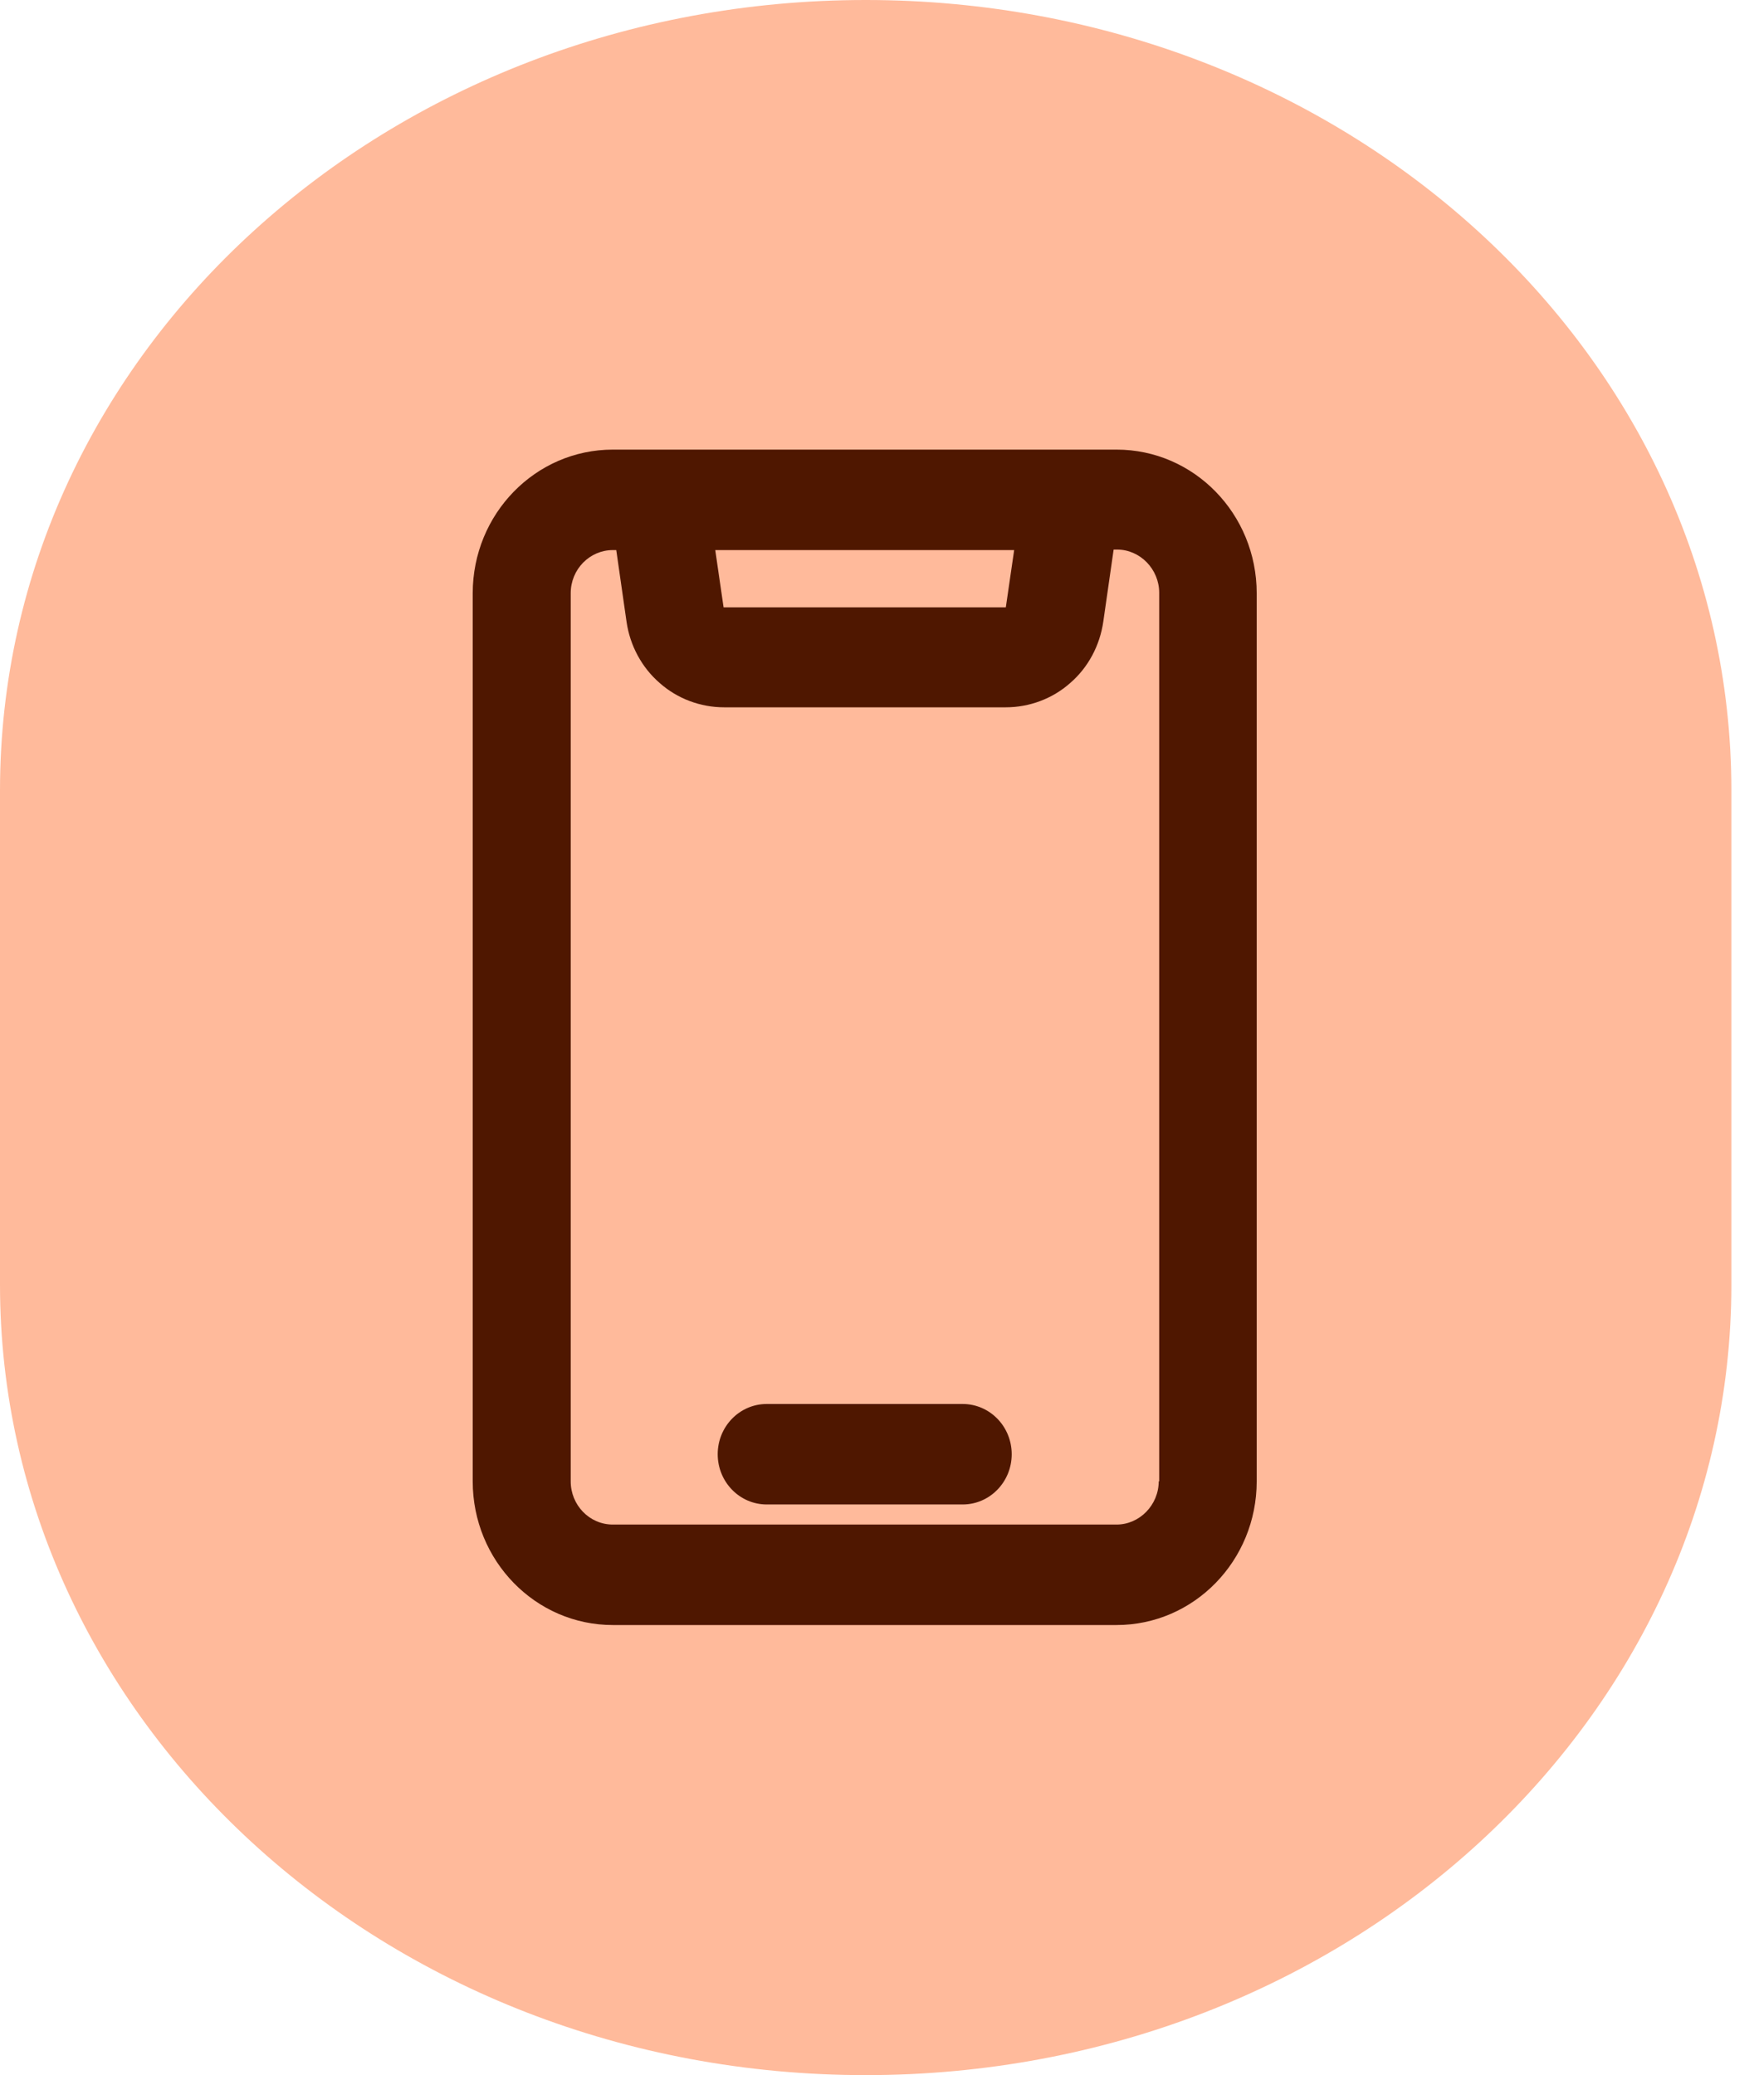
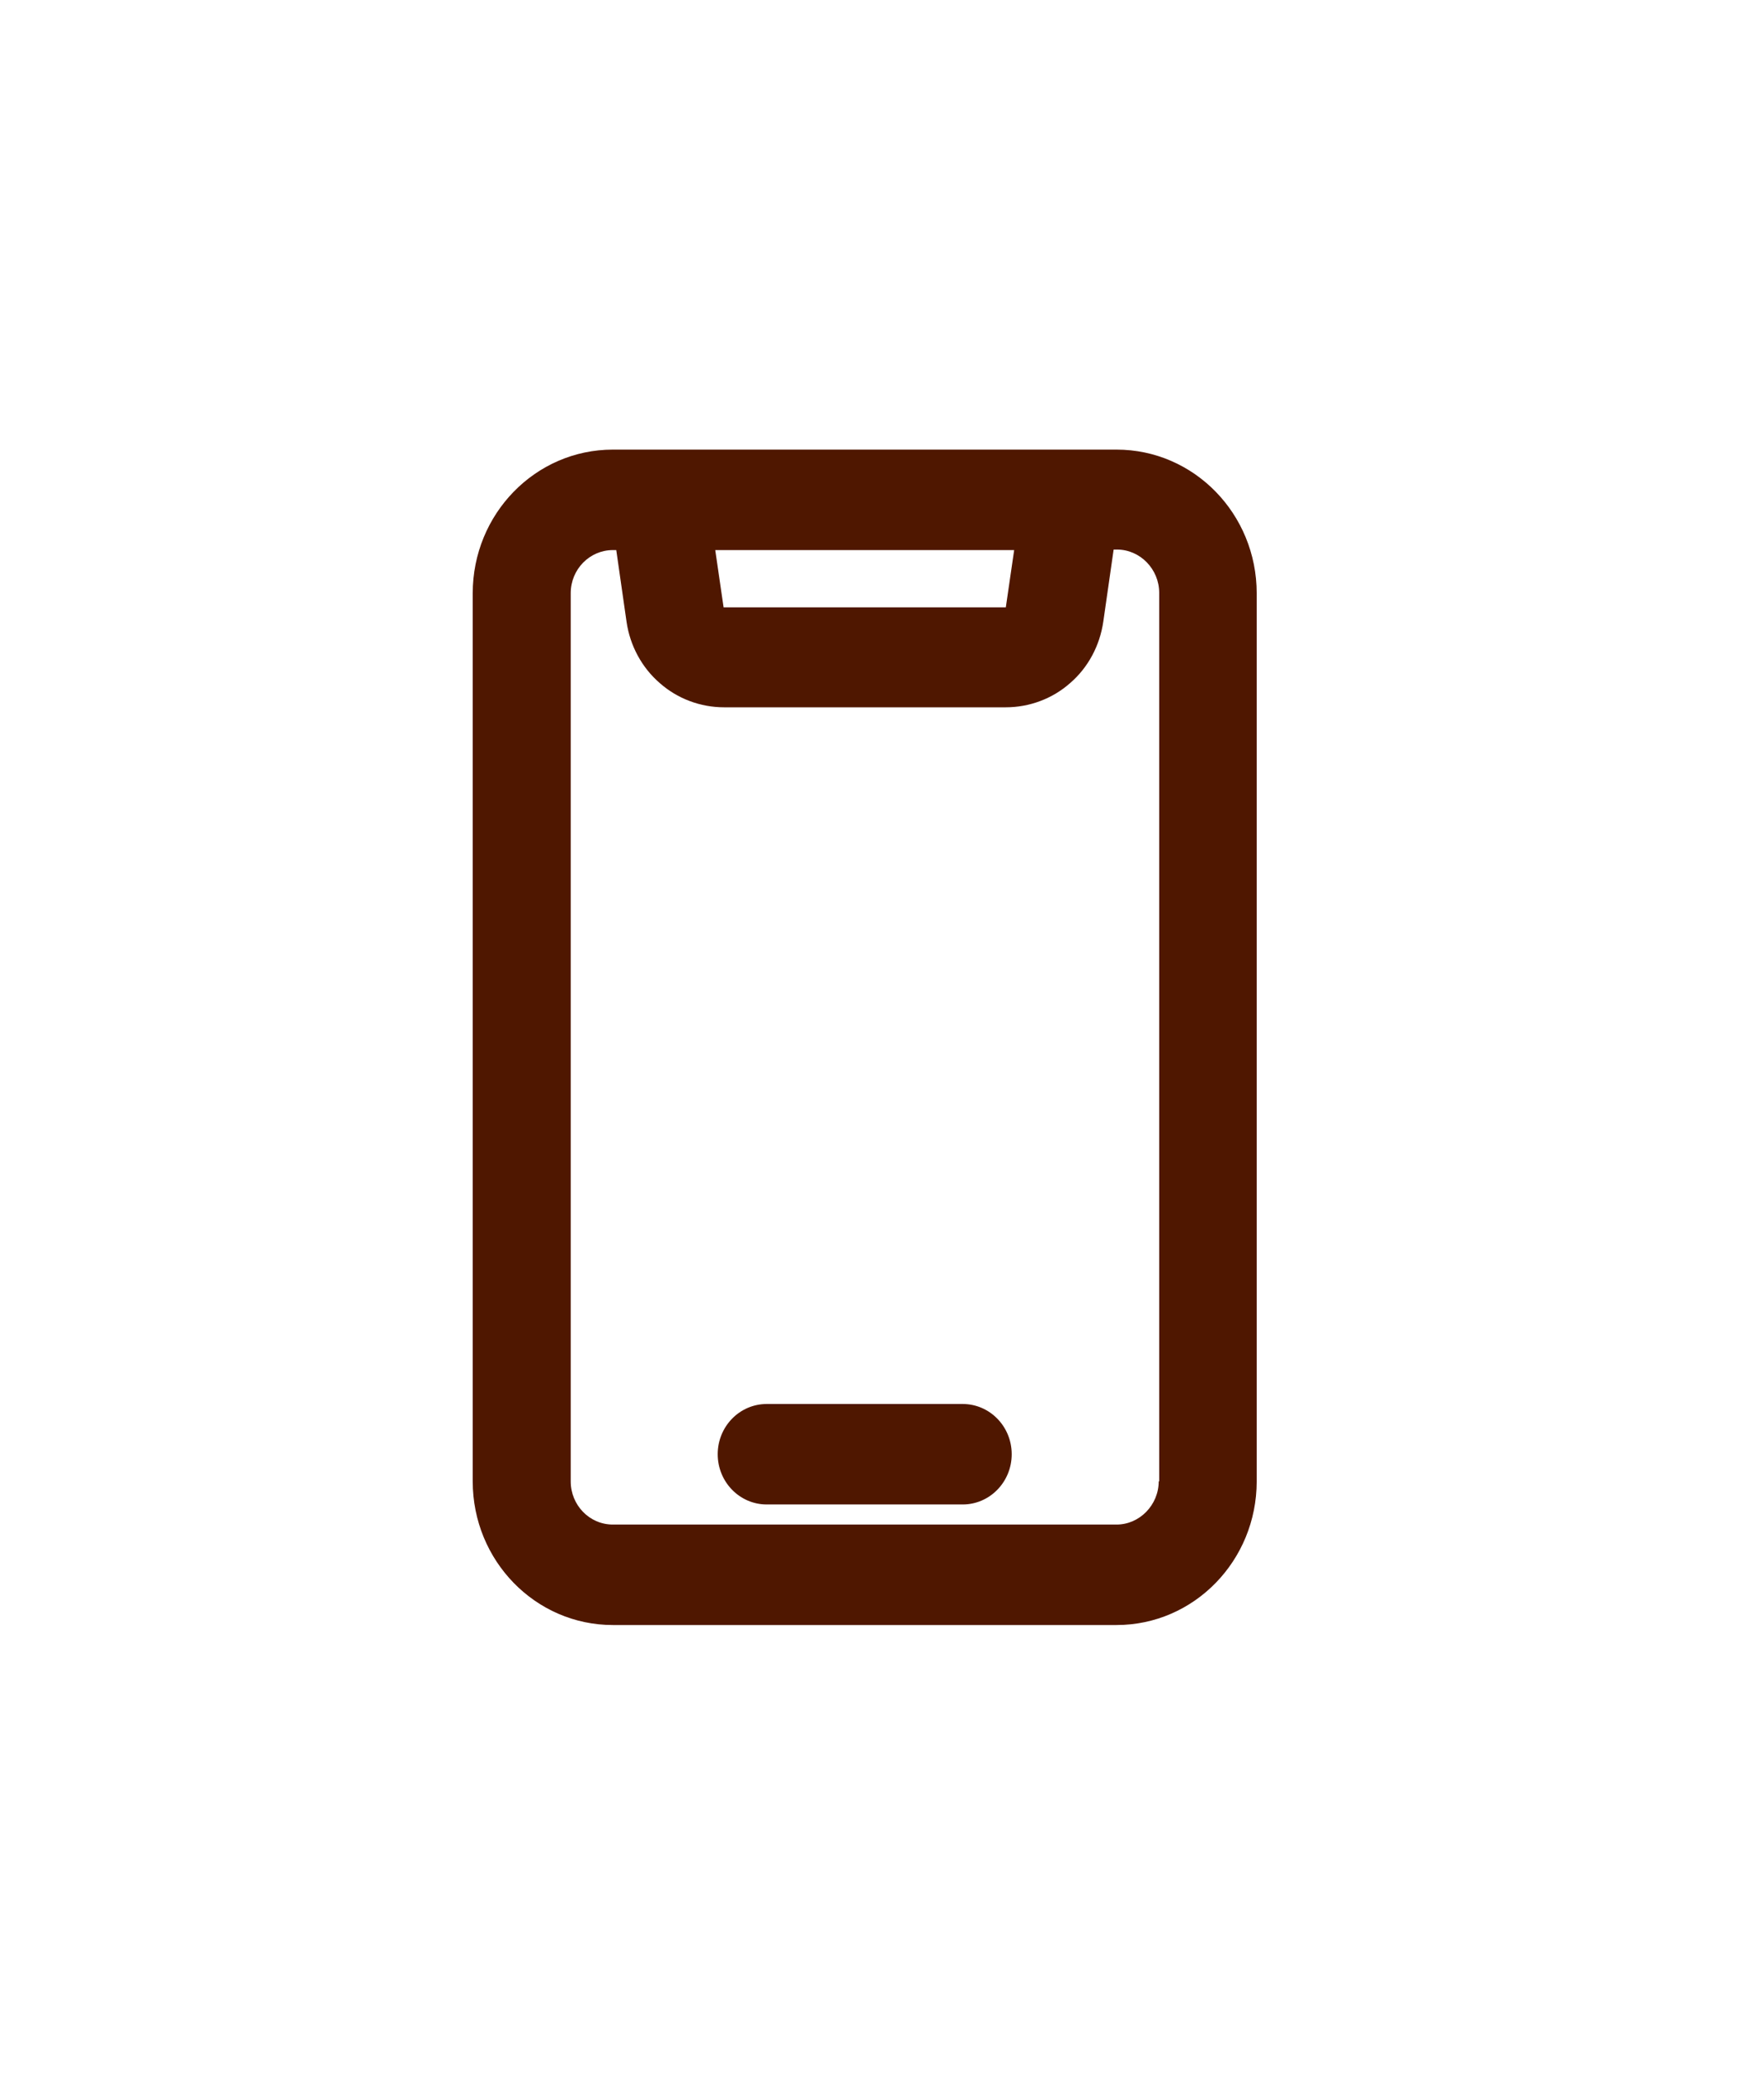
<svg xmlns="http://www.w3.org/2000/svg" width="51" height="60" viewBox="0 0 51 60" fill="none">
-   <path d="M50.057 22.857L50.057 37.143C50.057 49.682 38.969 60 25.029 60C11.089 60 8.53138e-06 49.682 9.62763e-06 37.143L1.08765e-05 22.857C1.19867e-05 10.159 11.247 1.18659e-05 25.029 1.30707e-05C38.81 1.42755e-05 50.057 10.159 50.057 22.857Z" fill="#FFBA9B" />
  <path fill-rule="evenodd" clip-rule="evenodd" d="M17.718 13H32.282C34.52 13 36.333 14.859 36.333 17.154V42.832C36.333 45.126 34.52 46.986 32.282 46.986H17.718C15.48 46.986 13.667 45.126 13.667 42.832V17.154C13.667 14.859 15.48 13 17.718 13ZM29.08 17.56L29.321 15.905H20.679L20.92 17.56H29.08ZM32.282 44.081C32.947 44.081 33.5 43.514 33.5 42.832H33.514V17.139C33.514 16.457 32.962 15.89 32.296 15.89H32.197L31.899 17.967C31.8 18.664 31.46 19.303 30.936 19.753C30.426 20.204 29.76 20.451 29.08 20.451H20.934C20.254 20.451 19.588 20.204 19.078 19.753C18.554 19.303 18.214 18.664 18.115 17.982L17.817 15.905H17.718C17.052 15.905 16.5 16.457 16.5 17.154V42.832C16.5 43.514 17.038 44.081 17.718 44.081H32.282ZM22.167 40.595C21.384 40.595 20.75 41.245 20.75 42.047C20.75 42.849 21.384 43.5 22.167 43.5H27.833C28.616 43.5 29.25 42.849 29.25 42.047C29.25 41.245 28.616 40.595 27.833 40.595H22.167Z" fill="#4F1700" />
</svg>